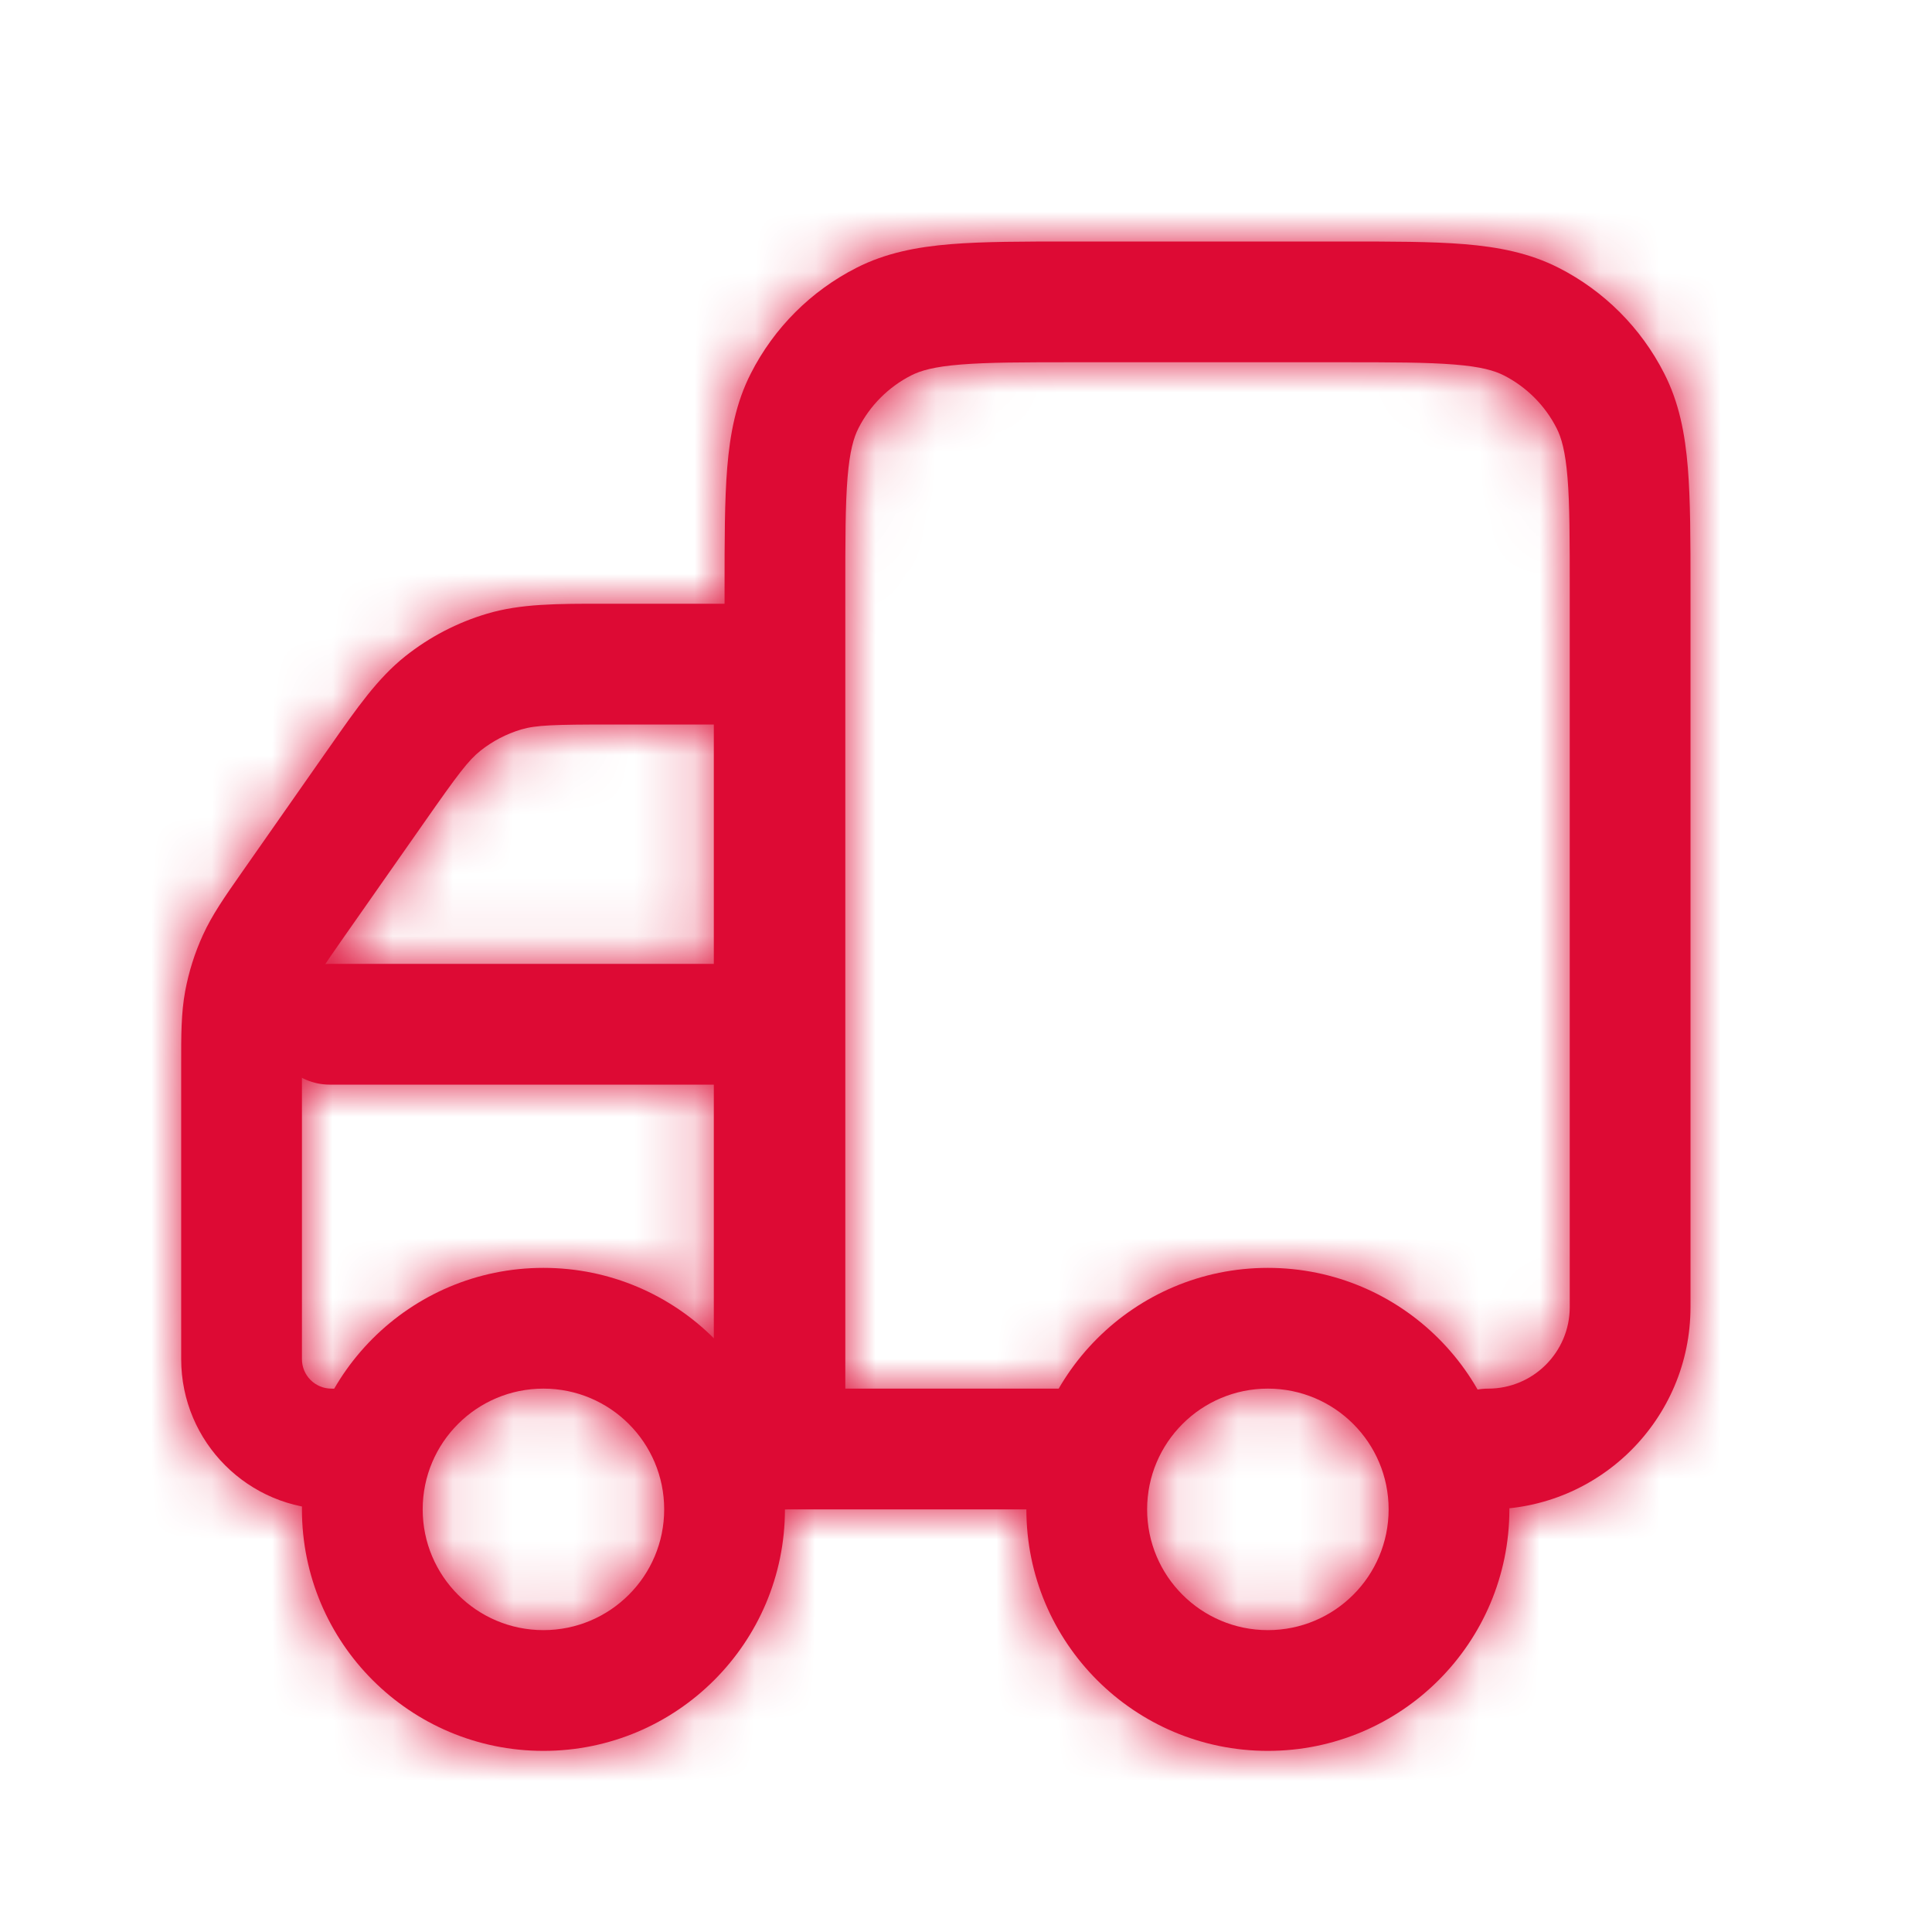
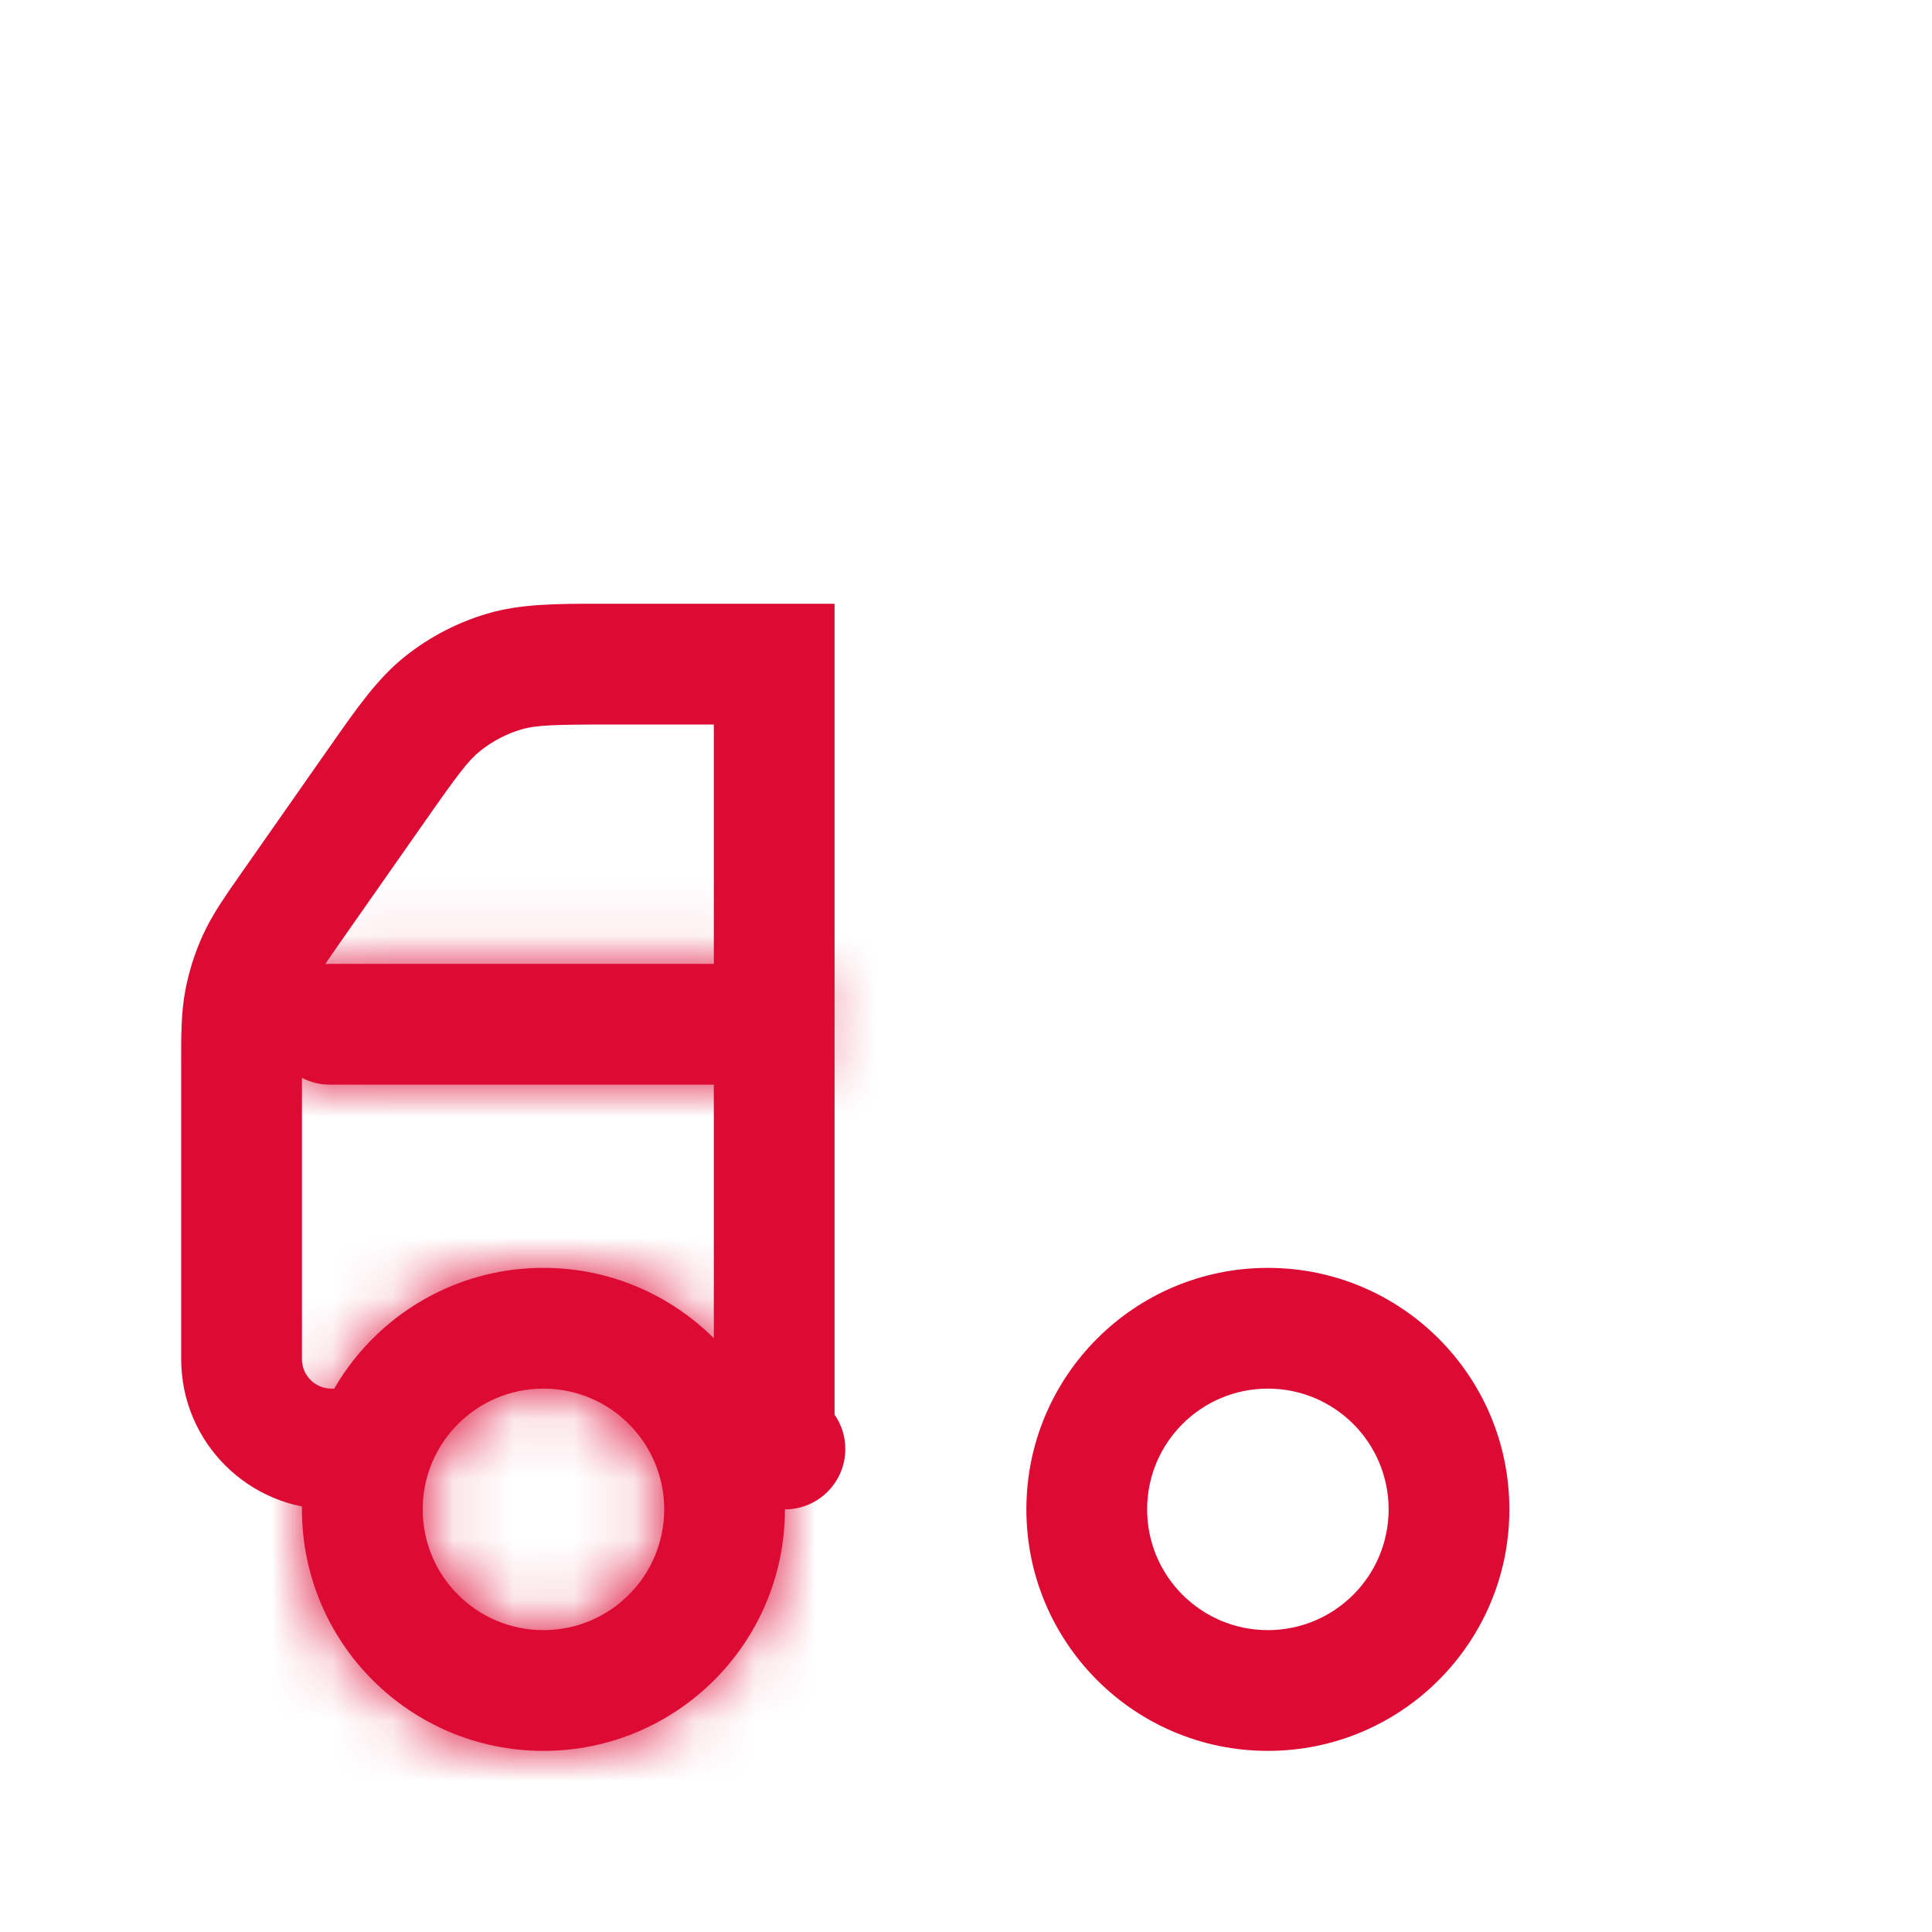
<svg xmlns="http://www.w3.org/2000/svg" width="32" height="32" viewBox="0 0 32 32" fill="none">
  <mask id="path-1-inside-1_1311_2067" fill="white">
-     <path fill-rule="evenodd" clip-rule="evenodd" d="M28 9.759V21.649C28 23.5 26.5 25 24.649 25C24.097 25 23.649 24.552 23.649 24C23.649 23.448 24.097 23 24.649 23C25.395 23 26 22.395 26 21.649V9.8C26 8.943 26 8.361 25.963 7.911C25.927 7.473 25.862 7.248 25.782 7.092C25.591 6.716 25.285 6.41 24.909 6.218C24.752 6.138 24.528 6.073 24.09 6.038C23.639 6.001 23.057 6 22.201 6L17.8 6C16.944 6 16.362 6.001 15.912 6.038C15.473 6.073 15.249 6.138 15.092 6.218C14.716 6.41 14.41 6.716 14.219 7.092C14.139 7.248 14.074 7.473 14.038 7.911C14.001 8.361 14.001 8.943 14.001 9.8L14.001 23H17.895C18.447 23 18.895 23.448 18.895 24C18.895 24.552 18.447 25 17.895 25H12.001L12.001 9.759C12.001 8.954 12.001 8.289 12.045 7.748C12.091 7.186 12.189 6.669 12.437 6.184C12.82 5.431 13.432 4.819 14.185 4.436C14.67 4.189 15.187 4.09 15.749 4.044C16.29 4 16.954 4 17.759 4L22.242 4C23.047 4 23.711 4 24.252 4.044C24.814 4.09 25.331 4.189 25.817 4.436C26.569 4.819 27.181 5.431 27.564 6.184C27.812 6.669 27.91 7.186 27.956 7.748C28 8.289 28 8.954 28 9.759Z" />
-     <path fill-rule="evenodd" clip-rule="evenodd" d="M14.001 24C14.001 24.552 13.553 25 13.001 25L11.823 25V12H10.14C9.164 12 8.88 12.01 8.634 12.082C8.388 12.155 8.158 12.275 7.957 12.435C7.757 12.594 7.586 12.822 7.027 13.621L5.687 15.534C5.345 16.024 5.248 16.169 5.181 16.317C5.113 16.465 5.064 16.621 5.034 16.781C5.004 16.941 5.001 17.115 5.001 17.713L5.001 22.511C5.001 22.781 5.219 23 5.49 23C6.042 23 6.49 23.448 6.49 24C6.49 24.552 6.042 25 5.49 25C4.115 25 3.001 23.886 3.001 22.511L3.001 17.713C3.001 17.687 3.001 17.661 3.001 17.636C3 17.148 3 16.78 3.067 16.417C3.127 16.096 3.225 15.784 3.361 15.487C3.514 15.151 3.725 14.85 4.005 14.45C4.019 14.43 4.034 14.408 4.049 14.387L5.388 12.474C5.413 12.438 5.437 12.403 5.462 12.369C5.914 11.722 6.256 11.233 6.712 10.87C7.114 10.55 7.574 10.311 8.066 10.165C8.625 9.999 9.222 9.999 10.011 10C10.054 10 10.096 10 10.14 10L13.823 10V23.431C13.935 23.592 14.001 23.788 14.001 24Z" />
    <path fill-rule="evenodd" clip-rule="evenodd" d="M4.463 16.965C4.463 16.413 4.911 15.965 5.463 15.965H12.463C13.016 15.965 13.463 16.413 13.463 16.965C13.463 17.517 13.016 17.965 12.463 17.965H5.463C4.911 17.965 4.463 17.517 4.463 16.965Z" />
    <path fill-rule="evenodd" clip-rule="evenodd" d="M9.001 27C10.105 27 11.001 26.105 11.001 25C11.001 23.895 10.105 23 9.001 23C7.896 23 7.001 23.895 7.001 25C7.001 26.105 7.896 27 9.001 27ZM9.001 29C11.21 29 13.001 27.209 13.001 25C13.001 22.791 11.21 21 9.001 21C6.791 21 5.001 22.791 5.001 25C5.001 27.209 6.791 29 9.001 29Z" />
-     <path fill-rule="evenodd" clip-rule="evenodd" d="M21 27C22.105 27 23 26.105 23 25C23 23.895 22.105 23 21 23C19.896 23 19 23.895 19 25C19 26.105 19.896 27 21 27ZM21 29C23.21 29 25 27.209 25 25C25 22.791 23.21 21 21 21C18.791 21 17 22.791 17 25C17 27.209 18.791 29 21 29Z" />
  </mask>
-   <path fill-rule="evenodd" clip-rule="evenodd" d="M28 9.759V21.649C28 23.5 26.5 25 24.649 25C24.097 25 23.649 24.552 23.649 24C23.649 23.448 24.097 23 24.649 23C25.395 23 26 22.395 26 21.649V9.8C26 8.943 26 8.361 25.963 7.911C25.927 7.473 25.862 7.248 25.782 7.092C25.591 6.716 25.285 6.41 24.909 6.218C24.752 6.138 24.528 6.073 24.09 6.038C23.639 6.001 23.057 6 22.201 6L17.8 6C16.944 6 16.362 6.001 15.912 6.038C15.473 6.073 15.249 6.138 15.092 6.218C14.716 6.41 14.41 6.716 14.219 7.092C14.139 7.248 14.074 7.473 14.038 7.911C14.001 8.361 14.001 8.943 14.001 9.8L14.001 23H17.895C18.447 23 18.895 23.448 18.895 24C18.895 24.552 18.447 25 17.895 25H12.001L12.001 9.759C12.001 8.954 12.001 8.289 12.045 7.748C12.091 7.186 12.189 6.669 12.437 6.184C12.82 5.431 13.432 4.819 14.185 4.436C14.67 4.189 15.187 4.09 15.749 4.044C16.29 4 16.954 4 17.759 4L22.242 4C23.047 4 23.711 4 24.252 4.044C24.814 4.09 25.331 4.189 25.817 4.436C26.569 4.819 27.181 5.431 27.564 6.184C27.812 6.669 27.91 7.186 27.956 7.748C28 8.289 28 8.954 28 9.759Z" fill="#DD0A34" />
  <path fill-rule="evenodd" clip-rule="evenodd" d="M14.001 24C14.001 24.552 13.553 25 13.001 25L11.823 25V12H10.14C9.164 12 8.88 12.01 8.634 12.082C8.388 12.155 8.158 12.275 7.957 12.435C7.757 12.594 7.586 12.822 7.027 13.621L5.687 15.534C5.345 16.024 5.248 16.169 5.181 16.317C5.113 16.465 5.064 16.621 5.034 16.781C5.004 16.941 5.001 17.115 5.001 17.713L5.001 22.511C5.001 22.781 5.219 23 5.49 23C6.042 23 6.49 23.448 6.49 24C6.49 24.552 6.042 25 5.49 25C4.115 25 3.001 23.886 3.001 22.511L3.001 17.713C3.001 17.687 3.001 17.661 3.001 17.636C3 17.148 3 16.78 3.067 16.417C3.127 16.096 3.225 15.784 3.361 15.487C3.514 15.151 3.725 14.85 4.005 14.45C4.019 14.43 4.034 14.408 4.049 14.387L5.388 12.474C5.413 12.438 5.437 12.403 5.462 12.369C5.914 11.722 6.256 11.233 6.712 10.87C7.114 10.55 7.574 10.311 8.066 10.165C8.625 9.999 9.222 9.999 10.011 10C10.054 10 10.096 10 10.14 10L13.823 10V23.431C13.935 23.592 14.001 23.788 14.001 24Z" fill="#DD0A34" />
  <path fill-rule="evenodd" clip-rule="evenodd" d="M4.463 16.965C4.463 16.413 4.911 15.965 5.463 15.965H12.463C13.016 15.965 13.463 16.413 13.463 16.965C13.463 17.517 13.016 17.965 12.463 17.965H5.463C4.911 17.965 4.463 17.517 4.463 16.965Z" fill="#DD0A34" />
  <path fill-rule="evenodd" clip-rule="evenodd" d="M9.001 27C10.105 27 11.001 26.105 11.001 25C11.001 23.895 10.105 23 9.001 23C7.896 23 7.001 23.895 7.001 25C7.001 26.105 7.896 27 9.001 27ZM9.001 29C11.21 29 13.001 27.209 13.001 25C13.001 22.791 11.21 21 9.001 21C6.791 21 5.001 22.791 5.001 25C5.001 27.209 6.791 29 9.001 29Z" fill="#DD0A34" />
  <path fill-rule="evenodd" clip-rule="evenodd" d="M21 27C22.105 27 23 26.105 23 25C23 23.895 22.105 23 21 23C19.896 23 19 23.895 19 25C19 26.105 19.896 27 21 27ZM21 29C23.21 29 25 27.209 25 25C25 22.791 23.21 21 21 21C18.791 21 17 22.791 17 25C17 27.209 18.791 29 21 29Z" fill="#DD0A34" />
  <path d="M15.076 3.982C14.825 3.49 14.223 3.294 13.731 3.545C13.239 3.796 13.043 4.398 13.294 4.89L15.076 3.982ZM13.748 5.781C13.998 6.273 14.601 6.469 15.092 6.218C15.585 5.967 15.78 5.365 15.53 4.873L13.748 5.781ZM4.852 17.765C5.395 17.865 5.917 17.506 6.017 16.963C6.118 16.42 5.759 15.899 5.216 15.798L4.852 17.765ZM4.233 15.616C3.69 15.515 3.168 15.874 3.067 16.417C2.967 16.96 3.325 17.482 3.869 17.582L4.233 15.616ZM7.495 10.247C7.151 9.815 6.522 9.743 6.09 10.087C5.657 10.431 5.586 11.06 5.93 11.492L7.495 10.247ZM6.535 12.254C6.879 12.686 7.508 12.757 7.94 12.414C8.372 12.07 8.444 11.441 8.1 11.008L6.535 12.254ZM15.53 4.873L15.076 3.982L13.294 4.89L13.748 5.781L15.53 4.873ZM3.869 17.582L4.852 17.765L5.216 15.798L4.233 15.616L3.869 17.582ZM8.1 11.008L7.495 10.247L5.93 11.492L6.535 12.254L8.1 11.008ZM28 9.759L26 9.759V9.759H28ZM28 21.649H30H28ZM24.649 25V23V25ZM24.649 23V21V23ZM26 21.649H28H26ZM26 9.8H24H26ZM25.963 7.911L23.97 8.074V8.074L25.963 7.911ZM25.782 7.092L27.564 6.184V6.184L25.782 7.092ZM24.909 6.218L24 8L24 8L24.909 6.218ZM24.09 6.038L23.927 8.031H23.927L24.09 6.038ZM22.201 6V8V6ZM17.8 6V4V6ZM15.912 6.038L16.074 8.031L15.912 6.038ZM15.092 6.218L14.185 4.436L14.185 4.436L15.092 6.218ZM14.219 7.092L12.437 6.184L12.437 6.184L14.219 7.092ZM14.038 7.911L16.031 8.074V8.074L14.038 7.911ZM14.001 9.8H16H14.001ZM14.001 23H12.001V25H14.001V23ZM17.895 23V21V23ZM17.895 25V23V25ZM12.001 25H10.001V27H12.001V25ZM12.001 9.759H14.001V9.759L12.001 9.759ZM12.045 7.748L10.051 7.585L10.051 7.585L12.045 7.748ZM12.437 6.184L14.219 7.092L14.219 7.092L12.437 6.184ZM14.185 4.436L13.277 2.654L13.277 2.654L14.185 4.436ZM15.749 4.044L15.586 2.051V2.051L15.749 4.044ZM17.759 4L17.759 6H17.759V4ZM22.242 4V6H22.242L22.242 4ZM24.252 4.044L24.415 2.051H24.415L24.252 4.044ZM25.817 4.436L24.909 6.218V6.218L25.817 4.436ZM27.564 6.184L25.782 7.092L27.564 6.184ZM27.956 7.748L29.95 7.585V7.585L27.956 7.748ZM14.001 24L12.001 24L14.001 24ZM11.823 25H9.823V27L11.823 27L11.823 25ZM11.823 12H13.823V10H11.823V12ZM10.14 12V14V12ZM8.634 12.082L9.202 14H9.202L8.634 12.082ZM7.957 12.435L6.712 10.87H6.712L7.957 12.435ZM7.027 13.621L8.665 14.768L7.027 13.621ZM5.687 15.534L4.049 14.387L4.049 14.387L5.687 15.534ZM5.181 16.317L3.361 15.487L3.361 15.487L5.181 16.317ZM5.034 16.781L7.001 17.146L7.001 17.146L5.034 16.781ZM5.001 17.713H7.001H5.001ZM5.001 22.511H3.001H5.001ZM5.49 23V21V23ZM5.49 25V27V25ZM3.001 22.511H1.001H3.001ZM3.001 17.713H5.001H3.001ZM3.001 17.636L1.001 17.636V17.636L3.001 17.636ZM3.067 16.417L5.034 16.781L5.034 16.781L3.067 16.417ZM3.361 15.487L1.541 14.658L1.541 14.658L3.361 15.487ZM4.005 14.45L2.367 13.303L2.367 13.303L4.005 14.45ZM4.049 14.387L2.411 13.24L2.41 13.24L4.049 14.387ZM5.388 12.474L7.027 13.621L7.027 13.621L5.388 12.474ZM5.462 12.369L3.822 11.223L3.822 11.223L5.462 12.369ZM6.712 10.87L5.467 9.305L5.467 9.305L6.712 10.87ZM8.066 10.165L7.498 8.247L8.066 10.165ZM10.011 10L10.013 8H10.013L10.011 10ZM10.14 10L10.14 8H10.14V10ZM13.823 10H15.823V8L13.823 8V10ZM13.823 23.431H11.823V24.056L12.18 24.571L13.823 23.431ZM24.649 27C27.605 27 30 24.604 30 21.649H26C26 22.395 25.395 23 24.649 23V27ZM21.649 24C21.649 25.657 22.992 27 24.649 27V23C25.201 23 25.649 23.448 25.649 24H21.649ZM24.649 21C22.992 21 21.649 22.343 21.649 24H25.649C25.649 24.552 25.201 25 24.649 25V21ZM24 21.649C24 21.29 24.291 21 24.649 21V25C26.5 25 28 23.5 28 21.649H24ZM24 9.8V21.649H28V9.8H24ZM23.97 8.074C23.998 8.423 24 8.91 24 9.8H28C28 8.977 28.001 8.299 27.956 7.748L23.97 8.074ZM24 8C23.982 7.963 23.967 7.928 23.956 7.898C23.946 7.87 23.942 7.854 23.942 7.854C23.942 7.854 23.946 7.871 23.952 7.908C23.957 7.945 23.963 7.999 23.97 8.074L27.956 7.748C27.91 7.187 27.812 6.67 27.564 6.184L24 8ZM24 8L24 8L27.564 6.184C27.181 5.431 26.569 4.819 25.817 4.436L24 8ZM23.927 8.031C24.002 8.037 24.056 8.043 24.093 8.049C24.13 8.054 24.146 8.058 24.147 8.058C24.147 8.058 24.13 8.054 24.102 8.044C24.073 8.034 24.038 8.019 24 8L25.817 4.436C25.331 4.188 24.814 4.09 24.252 4.044L23.927 8.031ZM22.201 8C23.091 8 23.577 8.002 23.927 8.031L24.252 4.044C23.702 3.999 23.023 4 22.201 4V8ZM17.8 8H22.201V4L17.8 4V8ZM16.074 8.031C16.424 8.002 16.91 8 17.8 8V4C16.978 4 16.299 3.999 15.749 4.044L16.074 8.031ZM16 8C15.963 8.019 15.929 8.034 15.899 8.044C15.871 8.054 15.854 8.058 15.854 8.058C15.855 8.058 15.871 8.054 15.908 8.049C15.945 8.043 15.999 8.037 16.074 8.031L15.749 4.044C15.188 4.09 14.67 4.188 14.185 4.436L16 8ZM16 8V8L14.185 4.436C13.432 4.819 12.82 5.431 12.437 6.184L16 8ZM16.031 8.074C16.038 7.999 16.044 7.945 16.049 7.908C16.055 7.871 16.059 7.854 16.059 7.854C16.059 7.854 16.055 7.87 16.045 7.898C16.034 7.928 16.02 7.963 16 8L12.437 6.184C12.189 6.67 12.091 7.187 12.045 7.748L16.031 8.074ZM16 9.8C16 8.91 16.003 8.423 16.031 8.074L12.045 7.748C12 8.299 12.001 8.977 12.001 9.8H16ZM17.895 21H14.001V25H17.895V21ZM20.895 24C20.895 22.343 19.552 21 17.895 21V25C17.342 25 16.895 24.552 16.895 24H20.895ZM17.895 27C19.552 27 20.895 25.657 20.895 24H16.895C16.895 23.448 17.342 23 17.895 23V27ZM10.051 7.585C9.999 8.226 10.001 8.983 10.001 9.759L14.001 9.759C14.001 8.924 14.002 8.353 14.038 7.911L10.051 7.585ZM10.655 5.276C10.24 6.09 10.107 6.899 10.051 7.585L14.038 7.911C14.074 7.473 14.139 7.249 14.219 7.092L10.655 5.276ZM13.277 2.654C12.148 3.229 11.23 4.147 10.655 5.276L14.219 7.092C14.41 6.716 14.716 6.41 15.092 6.218L13.277 2.654ZM15.586 2.051C14.9 2.107 14.091 2.239 13.277 2.654L15.092 6.218C15.249 6.138 15.474 6.073 15.912 6.038L15.586 2.051ZM17.759 2C16.984 2 16.227 1.998 15.586 2.051L15.912 6.038C16.353 6.001 16.925 6 17.759 6L17.759 2ZM24.415 2.051C23.774 1.998 23.017 2 22.242 2L22.242 6C23.076 6 23.648 6.001 24.09 6.038L24.415 2.051ZM26.724 2.654C25.91 2.239 25.102 2.107 24.415 2.051L24.09 6.038C24.527 6.073 24.752 6.138 24.909 6.218L26.724 2.654ZM29.347 5.276C28.771 4.147 27.853 3.229 26.724 2.654L24.909 6.218C25.285 6.41 25.591 6.716 25.782 7.092L29.347 5.276ZM29.95 7.585C29.894 6.899 29.761 6.09 29.347 5.276L25.782 7.092C25.862 7.249 25.927 7.473 25.963 7.911L29.95 7.585ZM30 9.759C30 8.983 30.002 8.226 29.95 7.585L25.963 7.911C25.999 8.353 26 8.924 26 9.759L30 9.759ZM30 21.649V9.759H26V21.649H30ZM16 23L16 9.8H12.001L12.001 23H16ZM12.001 27H17.895V23H12.001V27ZM10.001 9.759L10.001 25H14.001L14.001 9.759H10.001ZM22.242 2L17.759 2V6L22.242 6V2ZM13.001 27C14.657 27 16 25.657 16 24L12.001 24C12.001 23.448 12.448 23 13.001 23L13.001 27ZM10.14 14H11.823V10H10.14V14ZM9.202 14C9.116 14.026 9.076 14.018 9.216 14.011C9.379 14.003 9.641 14 10.14 14V10C9.301 10 8.659 9.989 8.066 10.165L9.202 14ZM9.202 14L8.066 10.165C7.574 10.311 7.114 10.55 6.712 10.87L9.202 14ZM8.665 14.768C8.951 14.359 9.104 14.146 9.204 14.018C9.29 13.907 9.273 13.944 9.202 14L6.712 10.87C6.229 11.254 5.869 11.787 5.388 12.474L8.665 14.768ZM7.326 16.681L8.665 14.768L5.388 12.474L4.049 14.387L7.326 16.681ZM7.001 17.146C6.978 17.195 6.962 17.213 7.007 17.144C7.061 17.062 7.15 16.932 7.326 16.681L4.049 14.387C3.753 14.81 3.523 15.132 3.361 15.487L7.001 17.146ZM7.001 17.146L7.001 17.146L3.361 15.487C3.225 15.784 3.127 16.096 3.067 16.417L7.001 17.146ZM7.001 17.713C7.001 17.407 7.002 17.249 7.005 17.15C7.008 17.069 7.01 17.093 7.001 17.146L3.067 16.417C2.996 16.801 3.001 17.197 3.001 17.713H7.001ZM5.49 21C6.324 21 7.001 21.677 7.001 22.511H3.001C3.001 23.886 4.115 25 5.49 25V21ZM8.49 24C8.49 22.343 7.146 21 5.49 21V25C4.937 25 4.49 24.552 4.49 24H8.49ZM5.49 27C7.146 27 8.49 25.657 8.49 24H4.49C4.49 23.448 4.937 23 5.49 23V27ZM1.001 22.511C1.001 24.99 3.01 27 5.49 27V23C5.219 23 5.001 22.781 5.001 22.511H1.001ZM1.001 17.636C1.001 17.662 1.001 17.687 1.001 17.713H5.001C5.001 17.686 5.001 17.66 5.001 17.635L1.001 17.636ZM1.101 16.052C0.994 16.631 1 17.194 1.001 17.636L5.001 17.635C5 17.103 5.007 16.929 5.034 16.781L1.101 16.052ZM1.541 14.658C1.338 15.103 1.19 15.572 1.101 16.052L5.034 16.781C5.064 16.621 5.113 16.465 5.181 16.317L1.541 14.658ZM2.367 13.303C2.113 13.665 1.784 14.123 1.541 14.658L5.181 16.317C5.243 16.18 5.337 16.034 5.643 15.598L2.367 13.303ZM2.41 13.24C2.396 13.261 2.381 13.282 2.367 13.303L5.643 15.598C5.657 15.577 5.672 15.556 5.687 15.534L2.41 13.24ZM3.75 11.327L2.411 13.24L5.687 15.534L7.027 13.621L3.75 11.327ZM3.822 11.223C3.798 11.258 3.774 11.292 3.75 11.327L7.027 13.621C7.052 13.585 7.077 13.549 7.101 13.515L3.822 11.223ZM5.467 9.305C4.739 9.884 4.23 10.639 3.822 11.223L7.101 13.515C7.598 12.803 7.773 12.582 7.957 12.435L5.467 9.305ZM7.498 8.247C6.759 8.466 6.07 8.825 5.467 9.305L7.957 12.435C8.158 12.275 8.388 12.155 8.634 12.082L7.498 8.247ZM10.013 8C9.301 8 8.391 7.983 7.498 8.247L8.634 12.082C8.86 12.015 9.142 11.999 10.01 12L10.013 8ZM10.14 8C10.097 8 10.055 8 10.013 8L10.01 12C10.052 12 10.096 12 10.14 12V8ZM16 24C16 23.368 15.803 22.776 15.466 22.291L12.18 24.571C12.067 24.408 12.001 24.209 12.001 24L16 24ZM11.823 27L13.001 27L13.001 23L11.823 23L11.823 27ZM9.823 12V25H13.823V12H9.823ZM7.001 22.511L7.001 17.713H3.001L3.001 22.511H7.001ZM1.001 17.713L1.001 22.511H5.001L5.001 17.713H1.001ZM13.823 8L10.14 8L10.14 12L13.823 12V8ZM15.823 23.431V10H11.823V23.431H15.823ZM5.463 13.965C3.807 13.965 2.463 15.308 2.463 16.965H6.463C6.463 17.517 6.016 17.965 5.463 17.965V13.965ZM12.463 13.965H5.463V17.965H12.463V13.965ZM15.463 16.965C15.463 15.308 14.12 13.965 12.463 13.965V17.965C11.911 17.965 11.463 17.517 11.463 16.965H15.463ZM12.463 19.965C14.12 19.965 15.463 18.622 15.463 16.965H11.463C11.463 16.413 11.911 15.965 12.463 15.965V19.965ZM5.463 19.965H12.463V15.965H5.463V19.965ZM2.463 16.965C2.463 18.622 3.807 19.965 5.463 19.965V15.965C6.016 15.965 6.463 16.413 6.463 16.965H2.463ZM9.001 25V29C11.21 29 13.001 27.209 13.001 25H9.001ZM9.001 25H13.001C13.001 22.791 11.21 21 9.001 21V25ZM9.001 25V21C6.791 21 5.001 22.791 5.001 25H9.001ZM9.001 25H5.001C5.001 27.209 6.791 29 9.001 29V25ZM11.001 25C11.001 26.105 10.105 27 9.001 27V31C12.314 31 15.001 28.314 15.001 25H11.001ZM9.001 23C10.105 23 11.001 23.895 11.001 25H15.001C15.001 21.686 12.314 19 9.001 19V23ZM7.001 25C7.001 23.895 7.896 23 9.001 23V19C5.687 19 3.001 21.686 3.001 25H7.001ZM9.001 27C7.896 27 7.001 26.105 7.001 25H3.001C3.001 28.314 5.687 31 9.001 31V27ZM21 25V29C23.21 29 25 27.209 25 25H21ZM21 25H25C25 22.791 23.21 21 21 21V25ZM21 25V21C18.791 21 17 22.791 17 25H21ZM21 25H17C17 27.209 18.791 29 21 29V25ZM23 25C23 26.105 22.105 27 21 27V31C24.314 31 27 28.314 27 25H23ZM21 23C22.105 23 23 23.895 23 25H27C27 21.686 24.314 19 21 19V23ZM19 25C19 23.895 19.896 23 21 23V19C17.687 19 15.001 21.686 15.001 25H19ZM21 27C19.896 27 19 26.105 19 25H15.001C15.001 28.314 17.687 31 21 31V27Z" fill="#DD0A34" mask="url(#path-1-inside-1_1311_2067)" />
</svg>